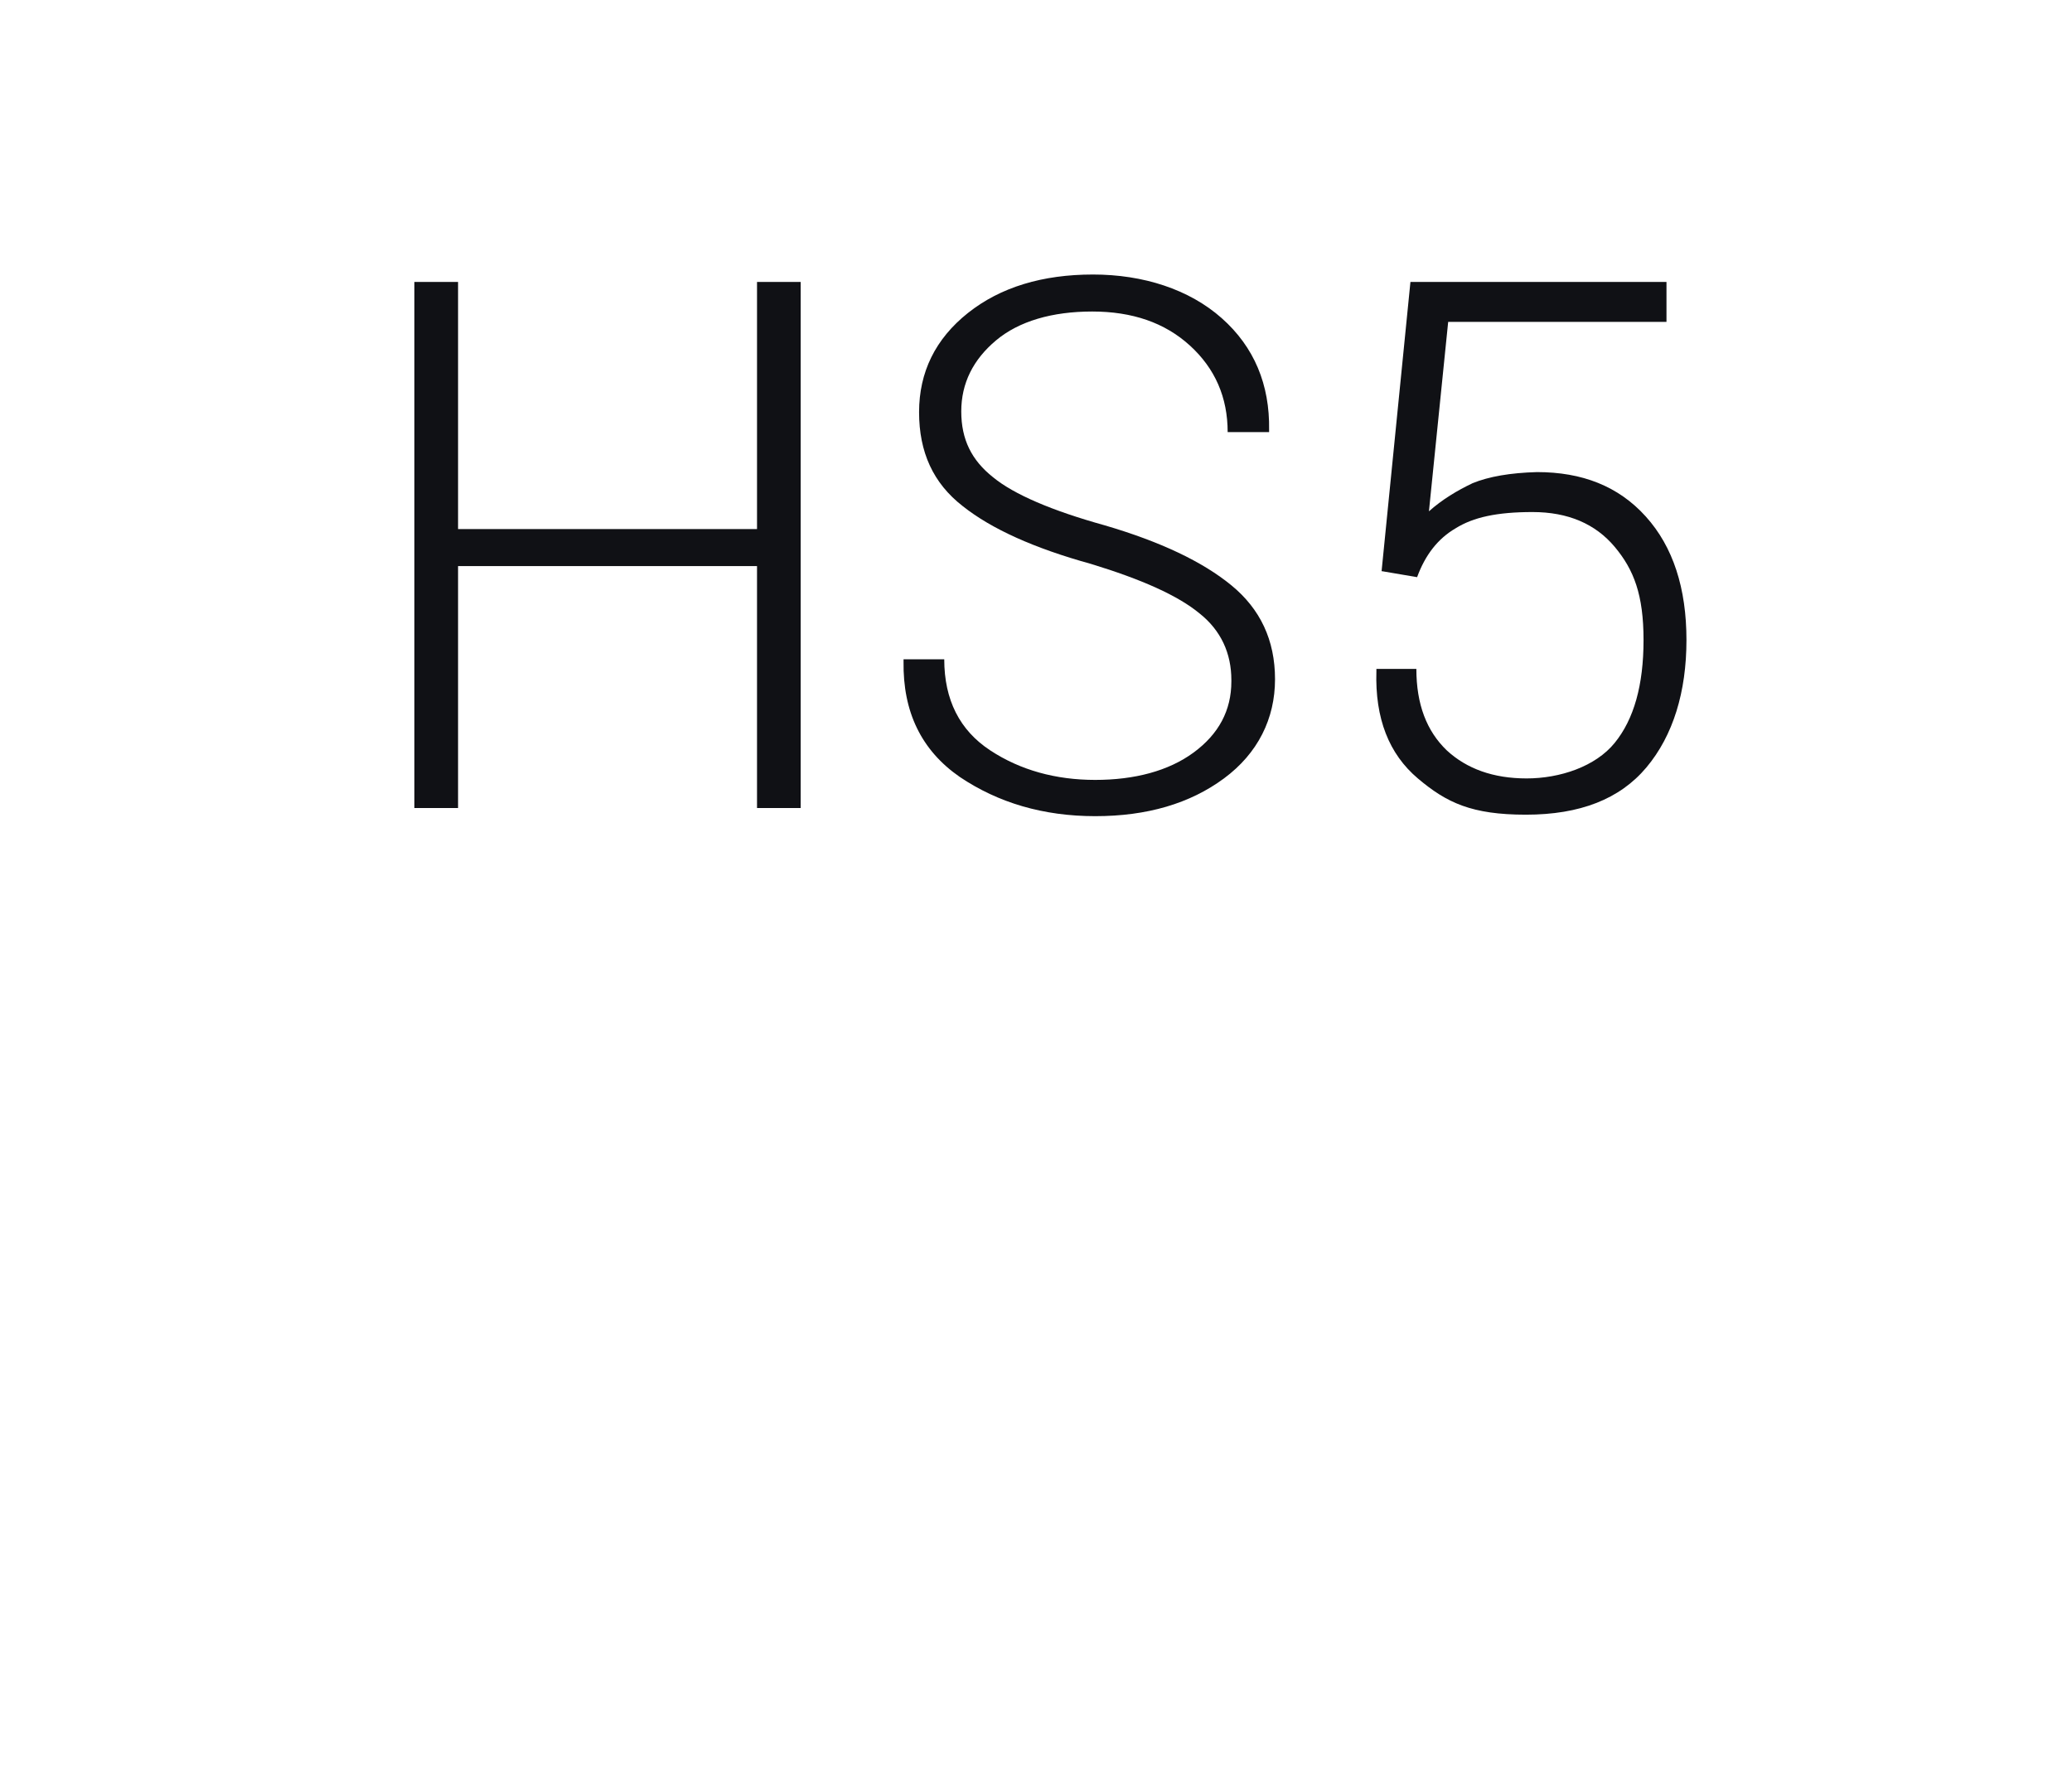
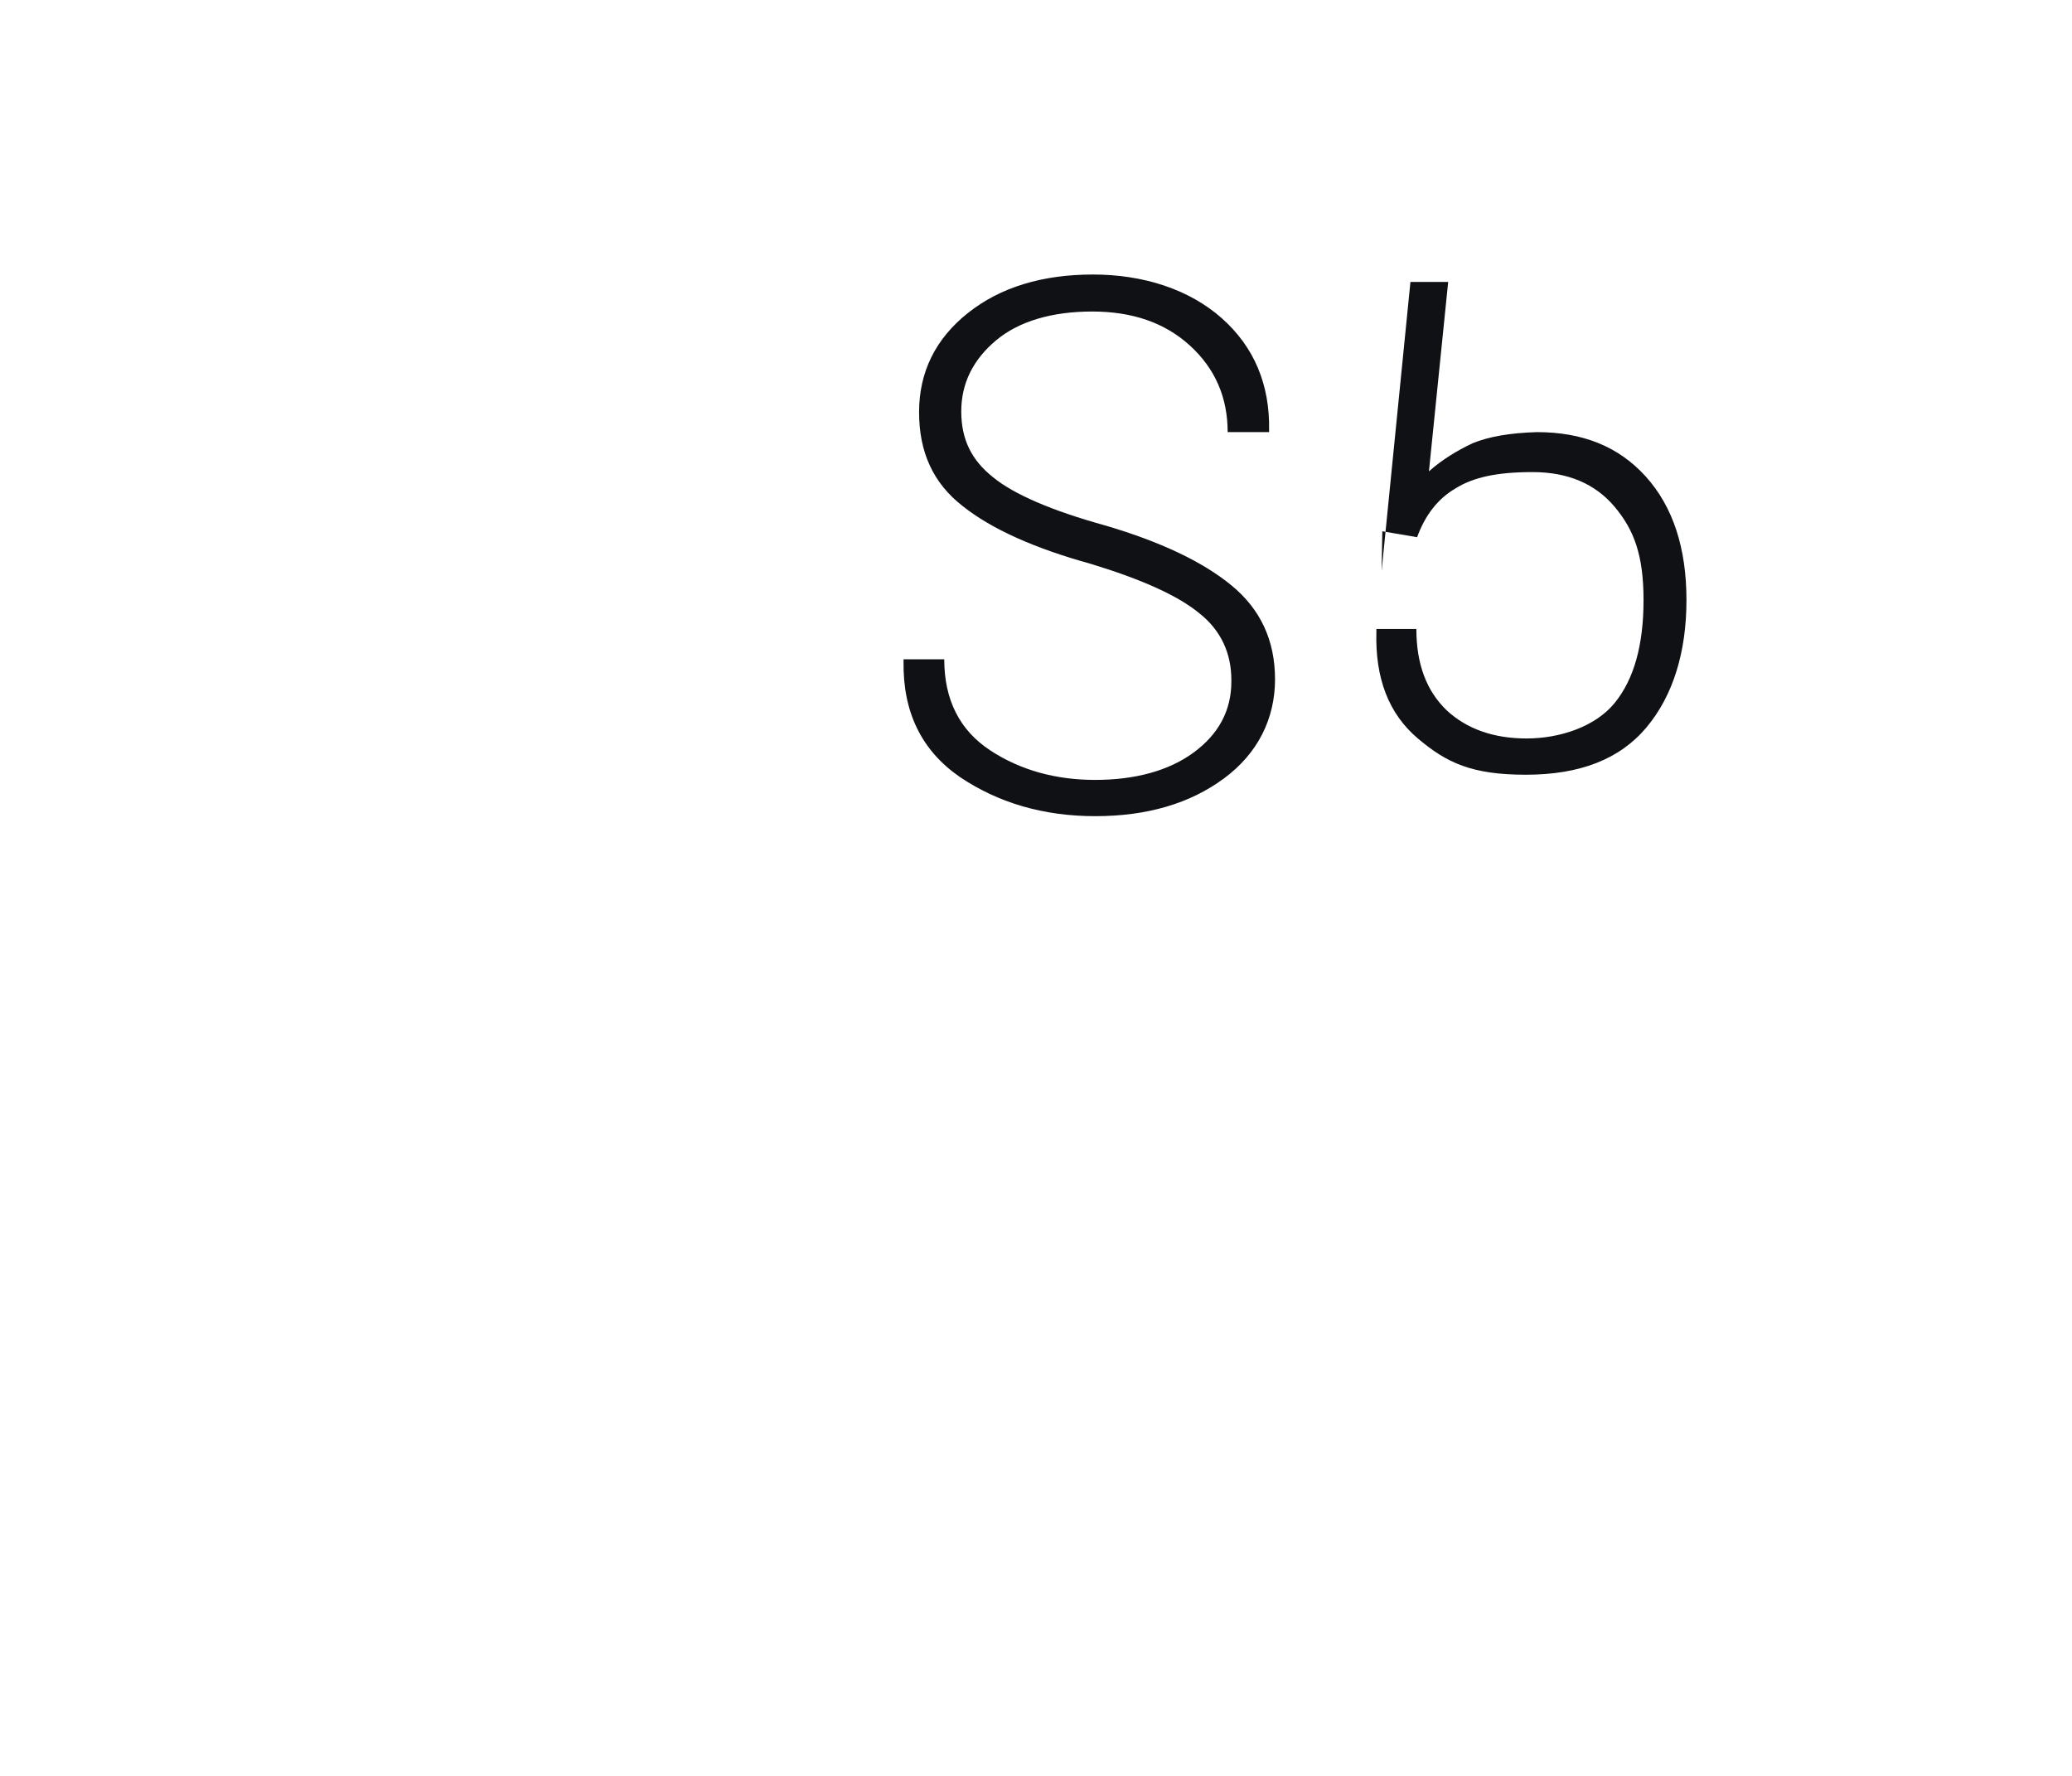
<svg xmlns="http://www.w3.org/2000/svg" id="Layer_1" version="1.1" viewBox="0 0 280 240">
  <defs>
    <style> .st0 { fill: #101115; } </style>
  </defs>
-   <path class="st0" d="M108.2,109.2h-5.9v-32.7h-40.4v32.7h-5.9V38.1h5.9v33.4h40.4v-33.4h5.9v71.1Z" />
  <path class="st0" d="M166.4,91.9c0-3.6-1.4-6.7-4.3-9-2.9-2.4-7.8-4.6-14.7-6.7-7.6-2.1-13.4-4.7-17.3-7.8-4-3.1-5.9-7.3-5.9-12.7s2.2-9.9,6.6-13.4c4.4-3.5,10.1-5.2,16.9-5.2s13,2,17.4,5.9,6.5,9,6.4,15.1v.3h-5.6c0-4.7-1.7-8.6-5.1-11.7-3.4-3.1-7.8-4.6-13.2-4.6s-9.9,1.3-13,3.9c-3.1,2.6-4.7,5.8-4.7,9.6s1.4,6.6,4.3,8.9c2.8,2.3,7.9,4.5,15.1,6.5,7.5,2.2,13.2,4.9,17.1,8.1,3.9,3.2,5.9,7.4,5.9,12.7s-2.3,10-6.9,13.4-10.4,5.1-17.4,5.1-13.1-1.8-18.3-5.3c-5.2-3.6-7.7-8.8-7.6-15.6v-.3h5.5c0,5.5,2.1,9.6,6.2,12.3,4.1,2.7,8.9,4,14.2,4s9.9-1.2,13.3-3.7,5.1-5.7,5.1-9.6v-.2Z" />
-   <path class="st0" d="M186.7,77.2l3.9-39.1h34.6v5.4h-29.5l-2.6,25.6c1.8-1.6,3.8-2.8,5.9-3.8,2.2-.9,5.1-1.4,8.7-1.5,6.1,0,11,1.9,14.7,6s5.5,9.7,5.5,16.7-1.8,12.9-5.4,17.2-9,6.4-16.3,6.4-10.7-1.6-14.6-4.9-5.8-8.1-5.6-14.5v-.3h5.4c0,4.8,1.4,8.4,4.1,11,2.7,2.5,6.3,3.8,10.8,3.8s9.3-1.6,11.9-4.8,3.9-7.8,3.9-13.9-1.3-9.5-3.9-12.6-6.3-4.7-11.1-4.7-8,.7-10.4,2.2c-2.4,1.4-4.1,3.6-5.2,6.6l-4.7-.8h0Z" />
+   <path class="st0" d="M186.7,77.2l3.9-39.1h34.6h-29.5l-2.6,25.6c1.8-1.6,3.8-2.8,5.9-3.8,2.2-.9,5.1-1.4,8.7-1.5,6.1,0,11,1.9,14.7,6s5.5,9.7,5.5,16.7-1.8,12.9-5.4,17.2-9,6.4-16.3,6.4-10.7-1.6-14.6-4.9-5.8-8.1-5.6-14.5v-.3h5.4c0,4.8,1.4,8.4,4.1,11,2.7,2.5,6.3,3.8,10.8,3.8s9.3-1.6,11.9-4.8,3.9-7.8,3.9-13.9-1.3-9.5-3.9-12.6-6.3-4.7-11.1-4.7-8,.7-10.4,2.2c-2.4,1.4-4.1,3.6-5.2,6.6l-4.7-.8h0Z" />
</svg>